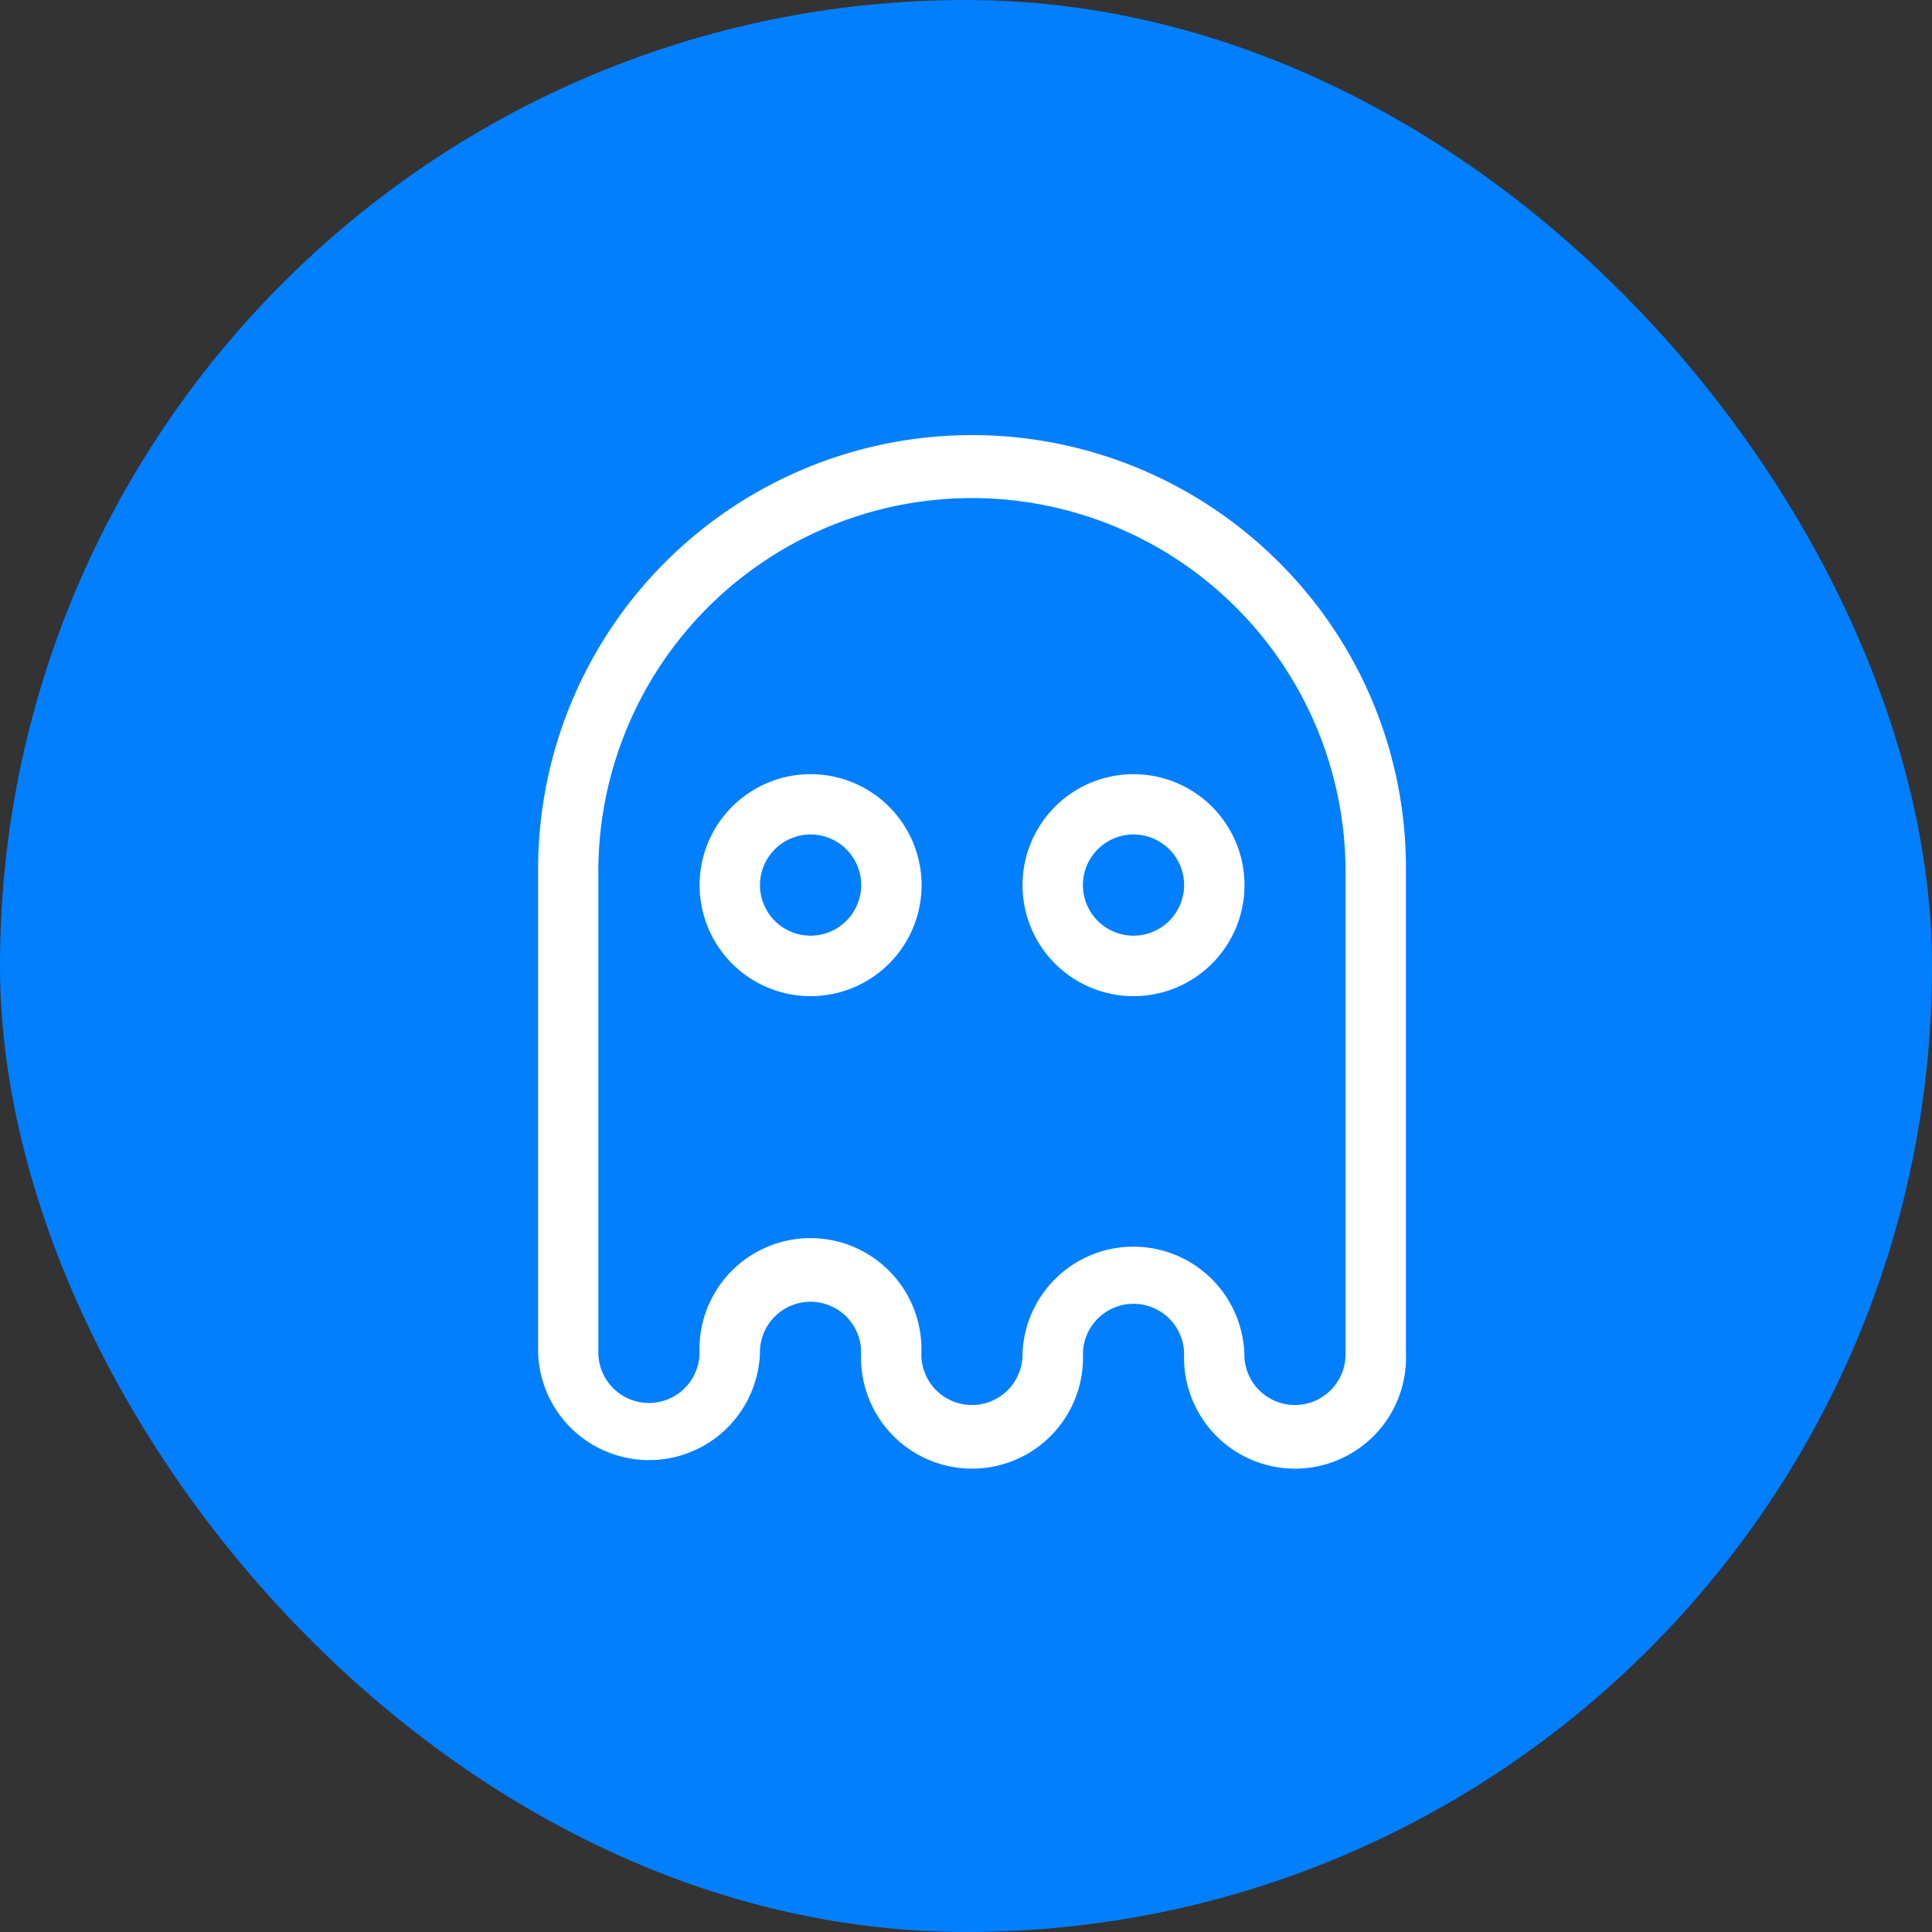
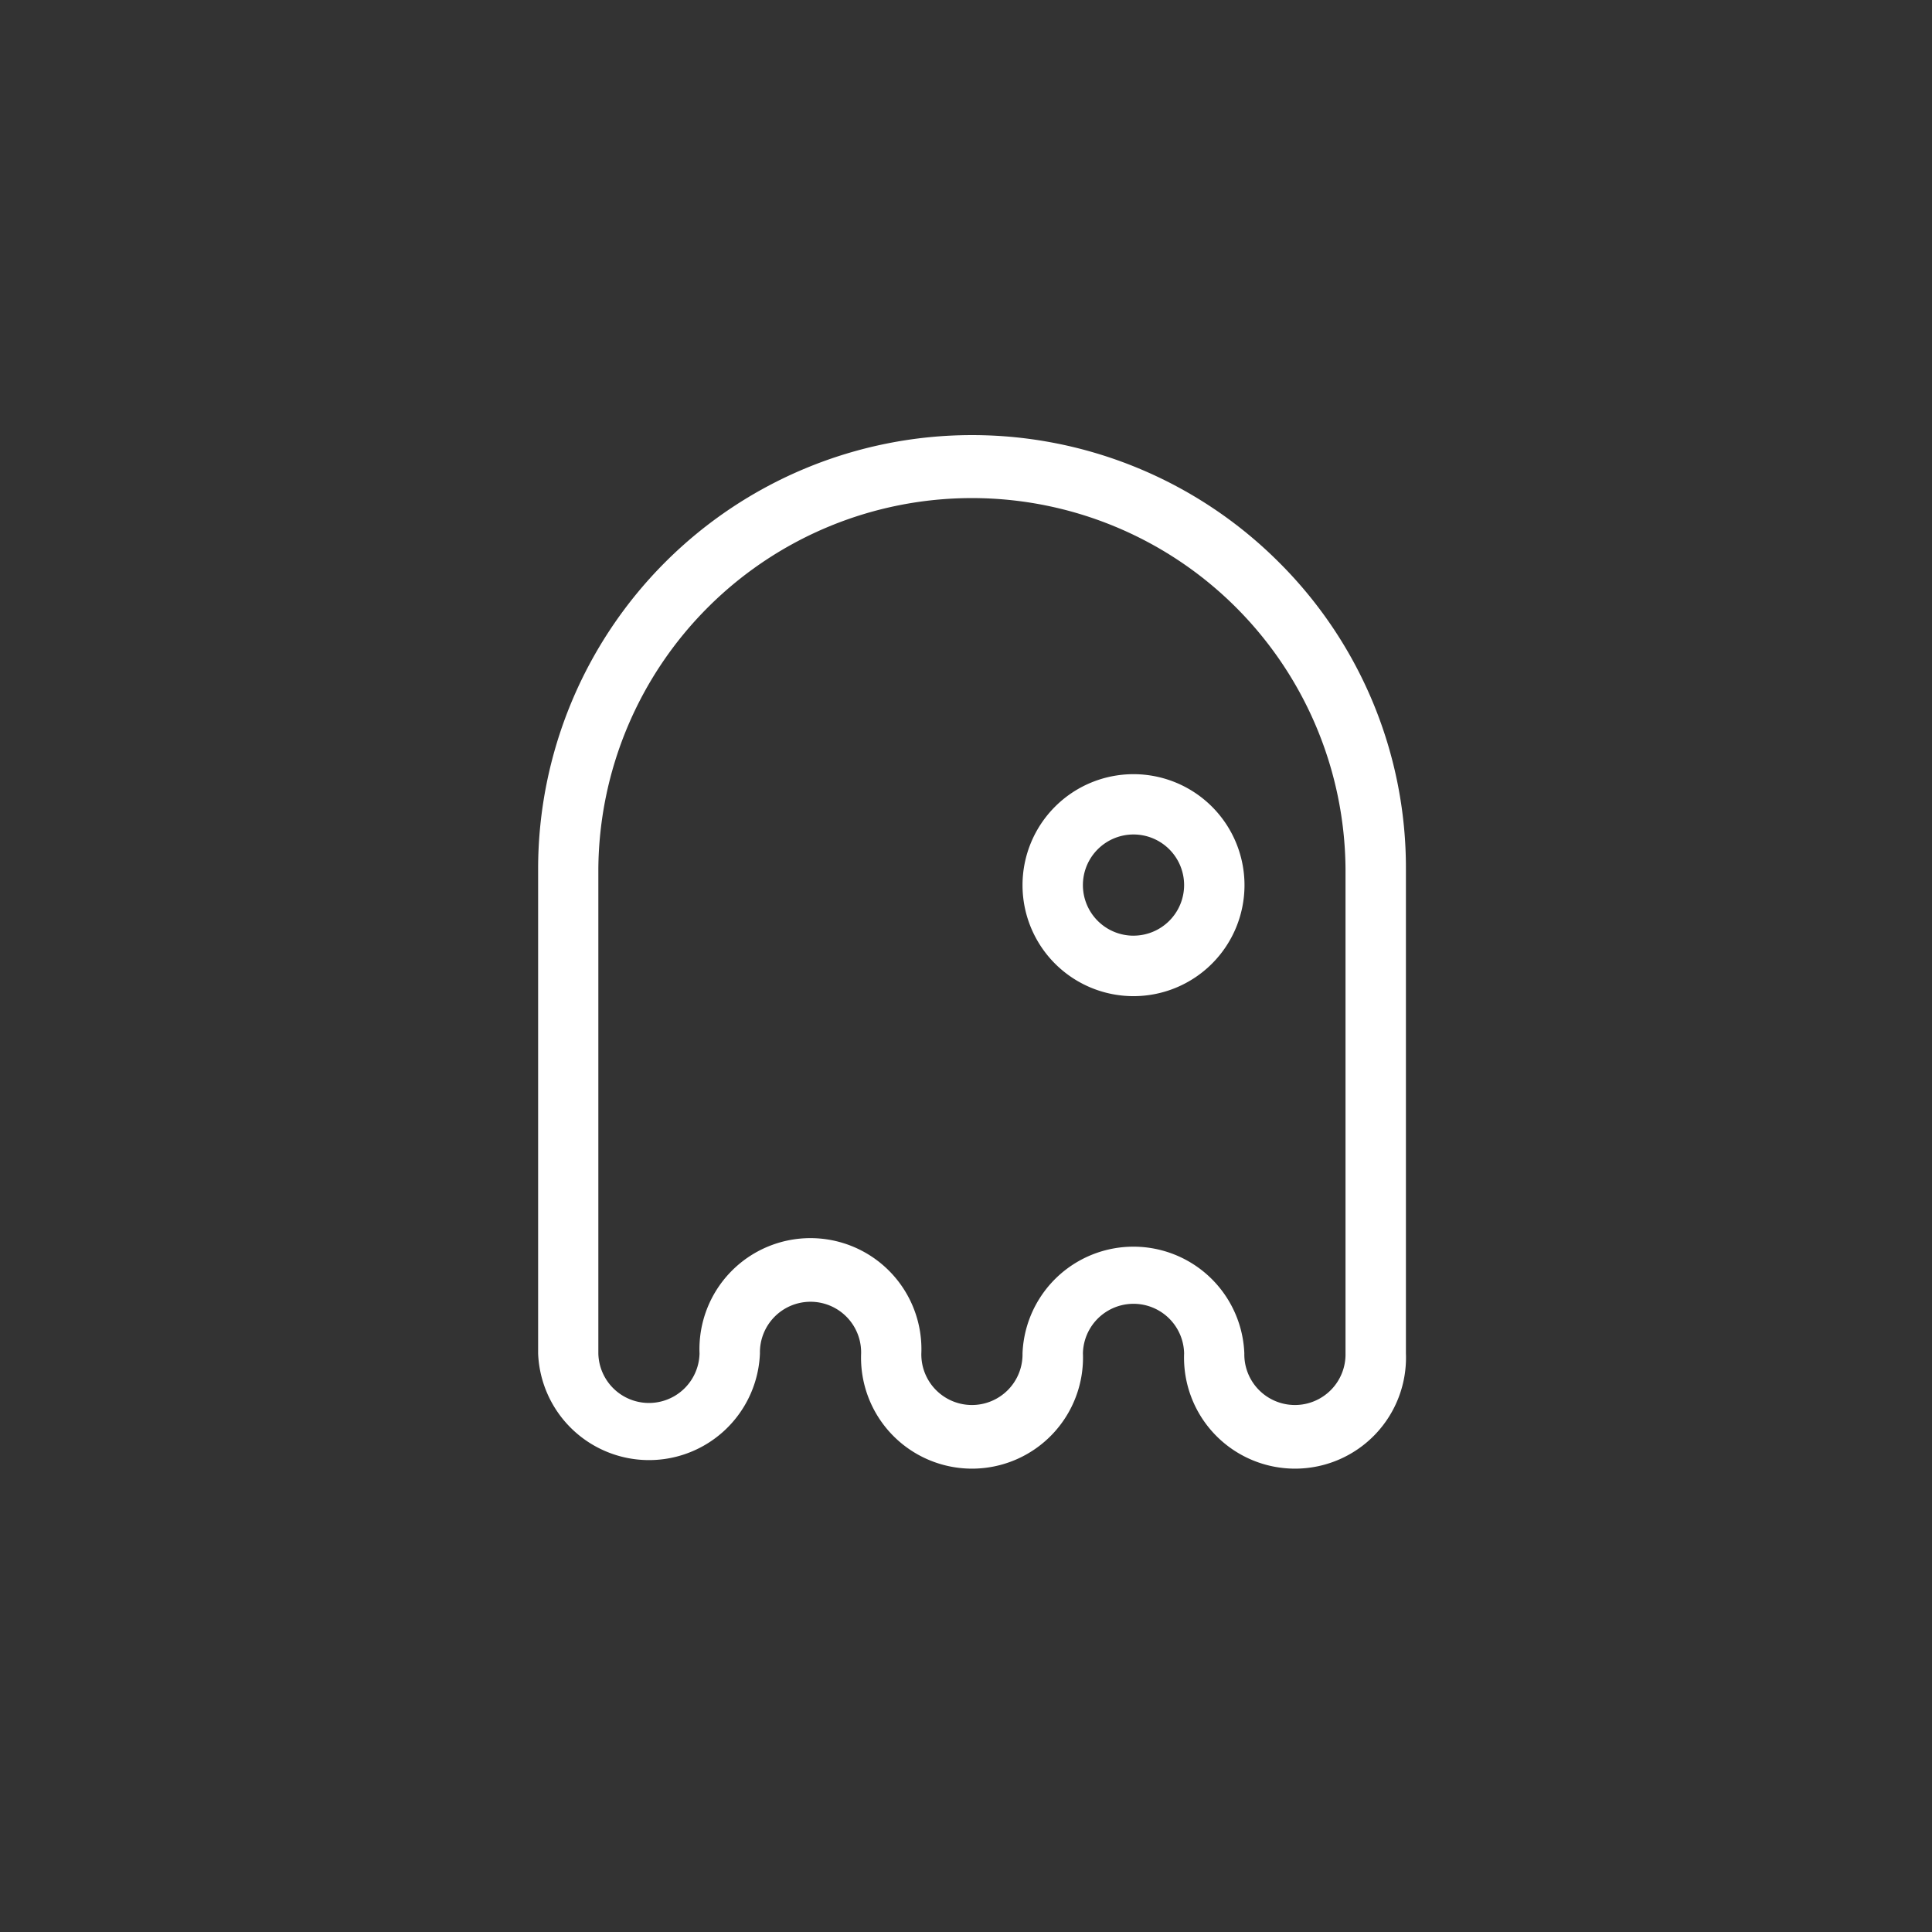
<svg xmlns="http://www.w3.org/2000/svg" width="94" height="94" viewBox="0 0 94 94">
  <rect x="0" y="0" width="94" height="94" fill="#333333" stroke="none" />
  <g id="Group_8731" data-name="Group 8731" transform="translate(-770 -2623.069)">
-     <rect id="Rectangle_2017" data-name="Rectangle 2017" width="94" height="94" rx="47" transform="translate(770 2623.069)" fill="#027fff" />
    <g id="ghost" transform="translate(756.016 2644.234)">
      <path id="Path_1964" data-name="Path 1964" d="M76.2,6.183A21.111,21.111,0,0,0,40.166,21.111V44.683a5.4,5.4,0,0,0,10.792,0,2.462,2.462,0,1,1,4.923,0,5.4,5.4,0,1,0,10.792,0,2.462,2.462,0,0,1,4.923,0,5.4,5.4,0,1,0,10.792,0V21.111A20.972,20.972,0,0,0,76.2,6.183Zm3.249,38.5a2.462,2.462,0,1,1-4.923,0,5.4,5.4,0,0,0-10.792,0,2.462,2.462,0,1,1-4.923,0,5.4,5.4,0,1,0-10.792,0,2.462,2.462,0,0,1-4.923,0V21.111a18.177,18.177,0,0,1,36.353,0Z" fill="#fff" />
      <path id="Path_1965" data-name="Path 1965" d="M286.562,168.7a5.4,5.4,0,1,0,5.4,5.4A5.4,5.4,0,0,0,286.562,168.7Zm0,7.858a2.462,2.462,0,1,1,2.462-2.462A2.464,2.464,0,0,1,286.562,176.557Z" transform="translate(-217.428 -152.198)" fill="#fff" />
-       <path id="Path_1966" data-name="Path 1966" d="M125.9,168.7a5.4,5.4,0,1,0,5.4,5.4A5.4,5.4,0,0,0,125.9,168.7Zm0,7.858a2.462,2.462,0,1,1,2.462-2.462A2.464,2.464,0,0,1,125.9,176.557Z" transform="translate(-72.477 -152.198)" fill="#fff" />
    </g>
  </g>
</svg>